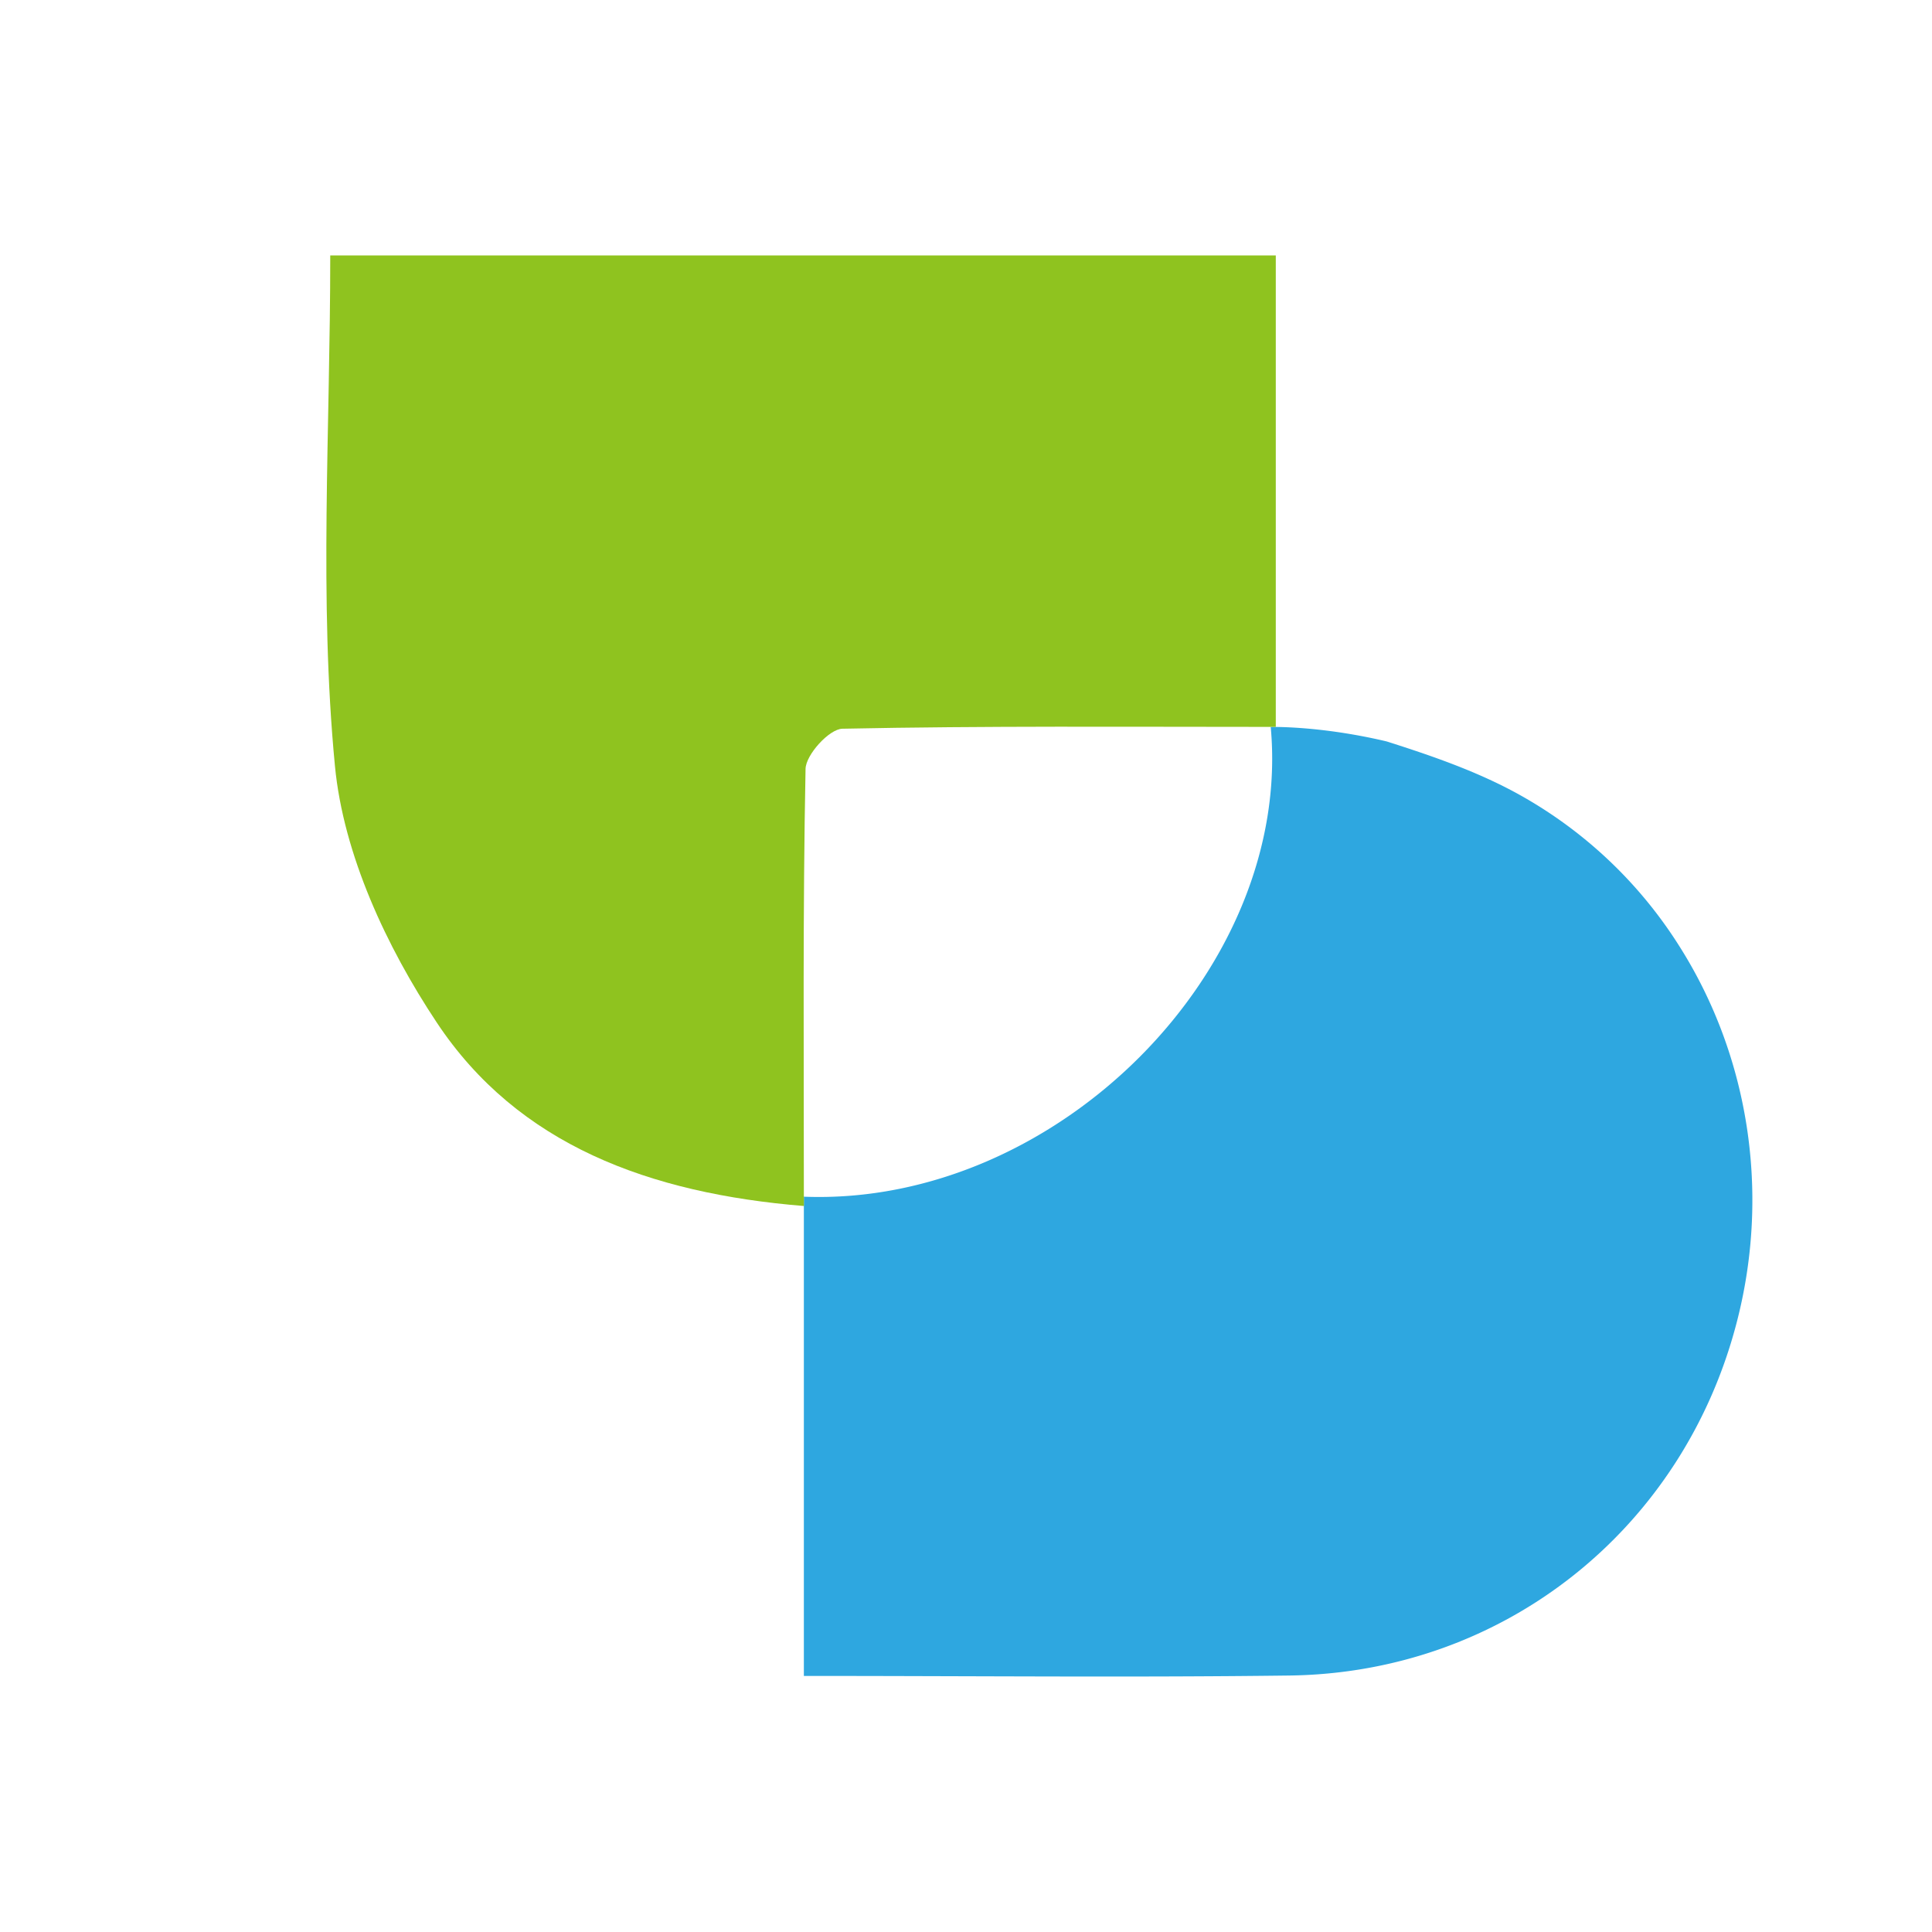
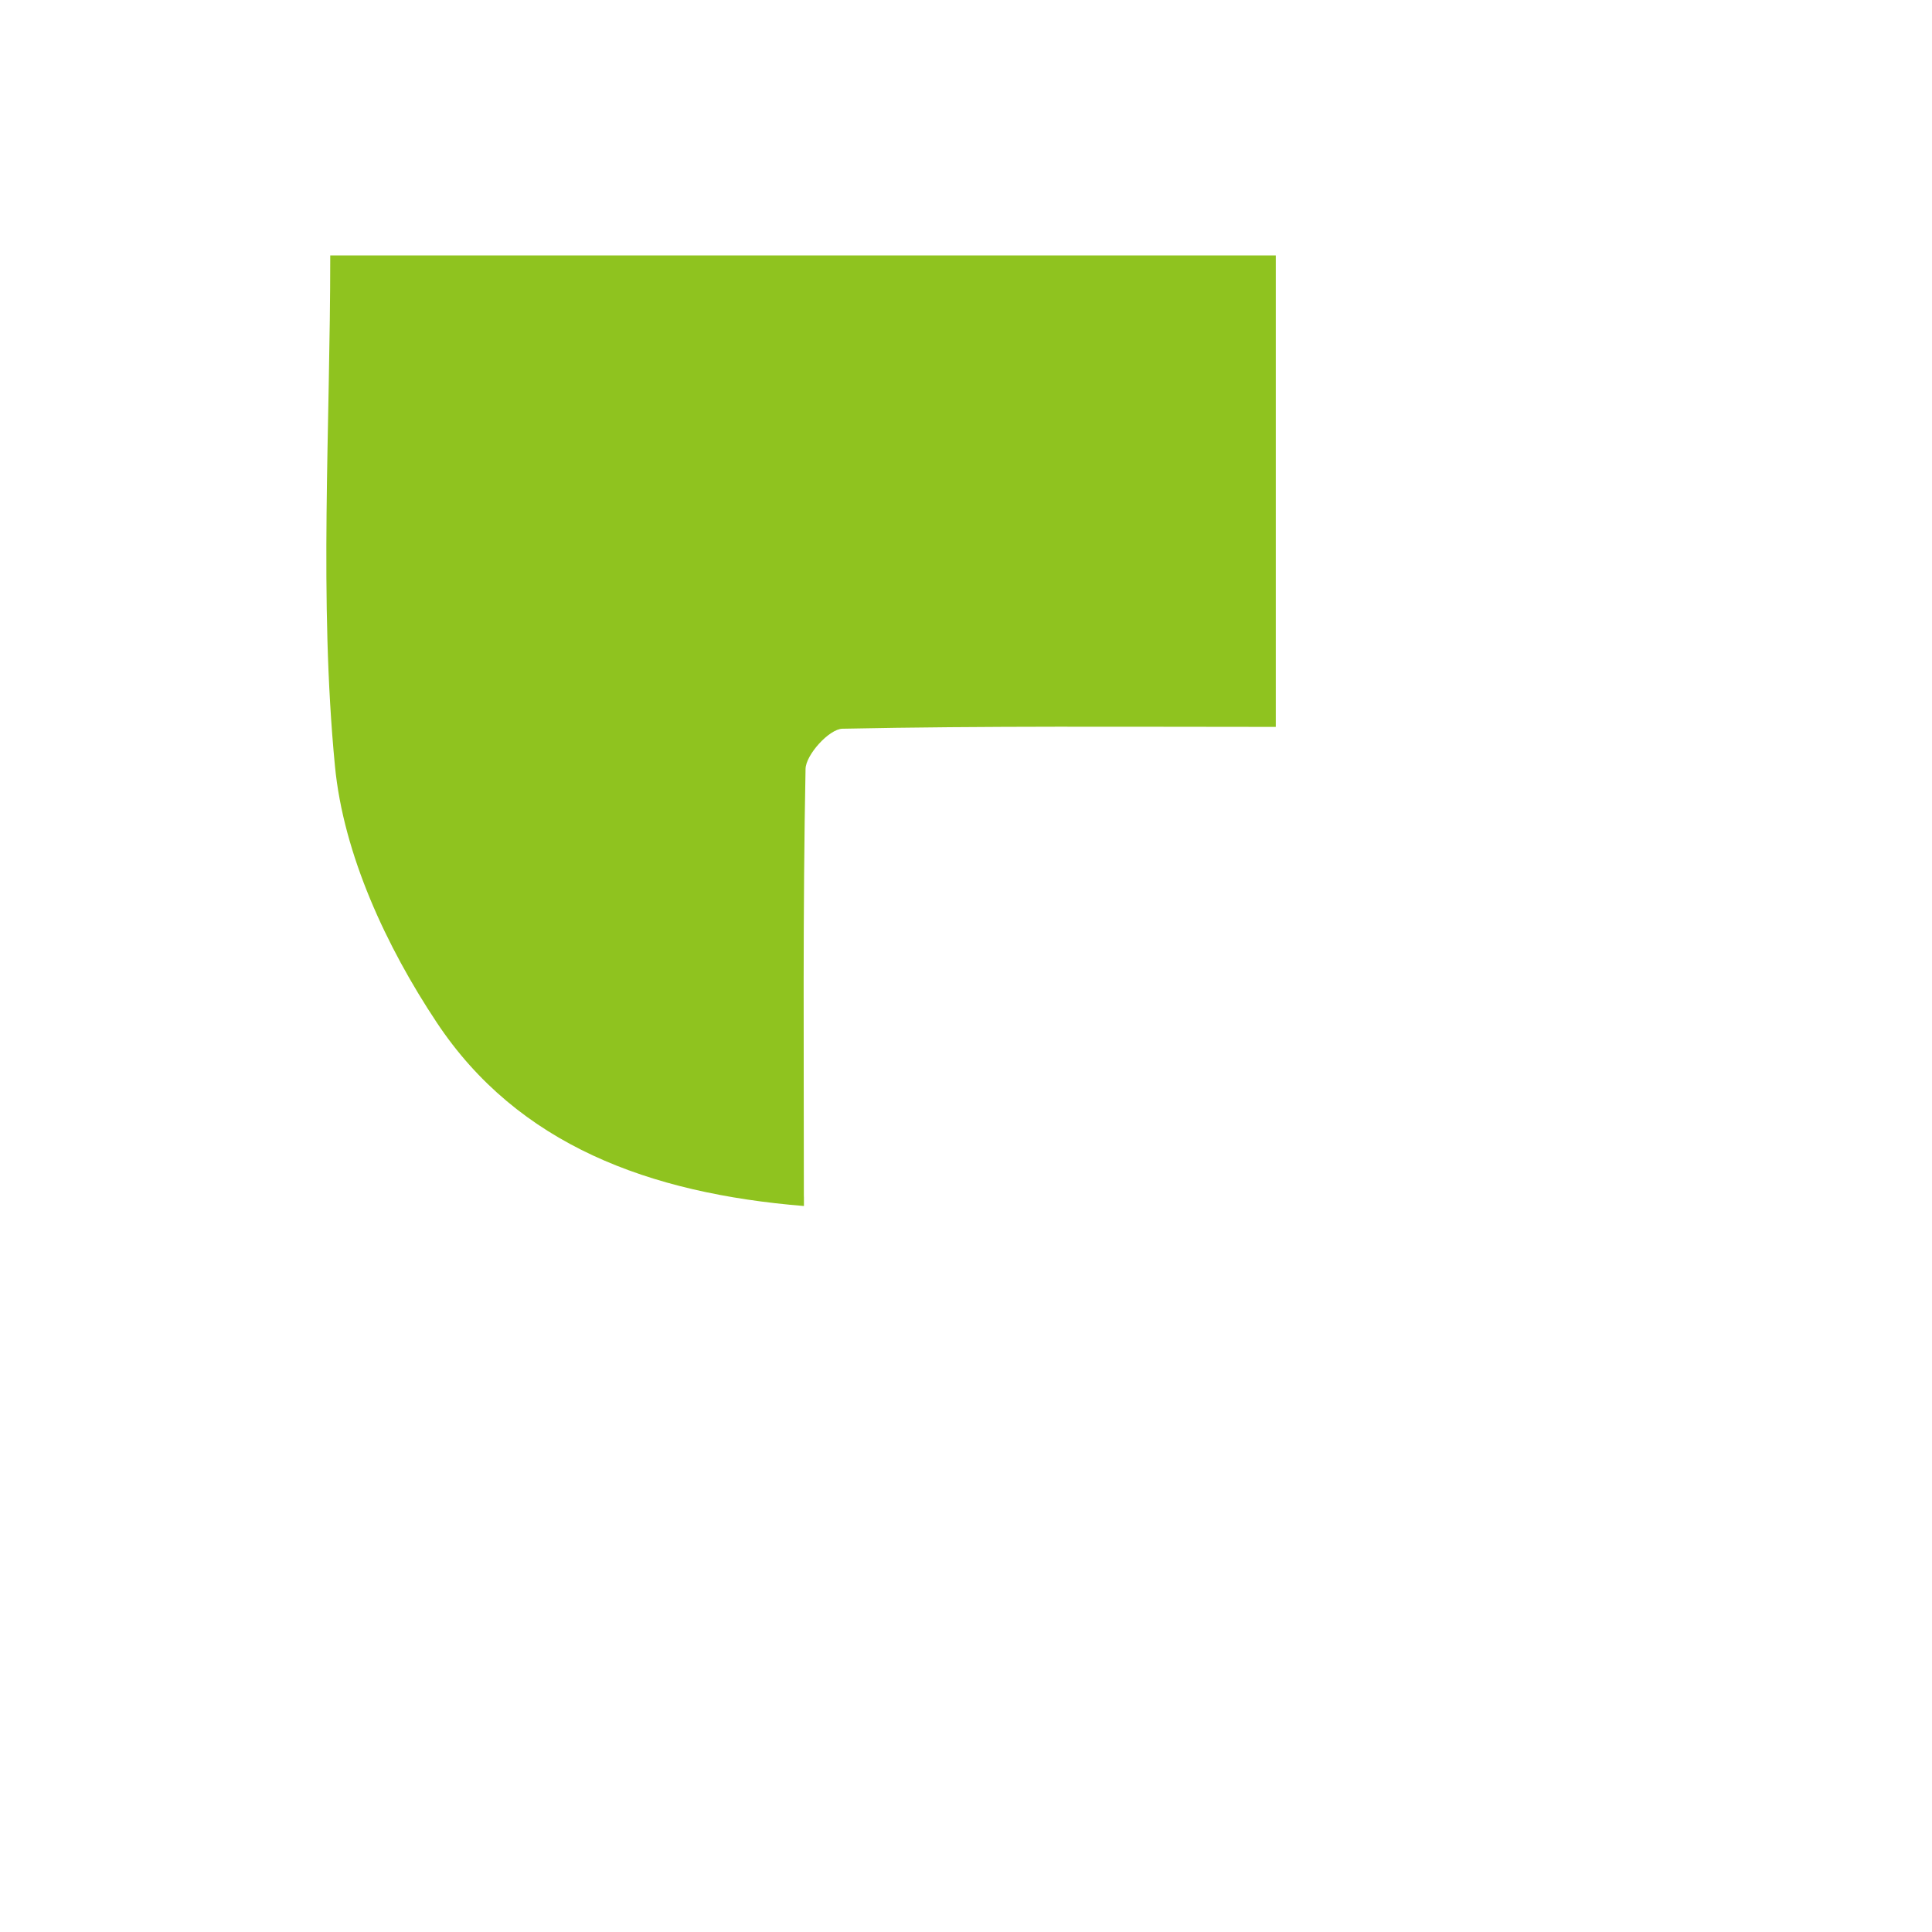
<svg xmlns="http://www.w3.org/2000/svg" id="图层_1" data-name="图层 1" viewBox="0 0 824.87 824.87">
  <defs>
    <style>.cls-1{fill:#2ea7e0;}.cls-2{fill:#8fc31f;}</style>
  </defs>
-   <path class="cls-1" d="M717.65,405l-.17-.27a189.86,189.86,0,0,0-71-66.64c-16.78-9-35-15.36-54.43-21.53-28.58-6.78-49.51-6.17-49.51-6.17C552,413.48,451.34,515.09,343.21,510.93V715.54c72.89,0,140.07.68,207.22-.17,91.85-1.16,168.83-62.87,191.38-152C755.82,508.07,746.24,450.69,717.65,405Z" />
  <path class="cls-2" d="M343.21,510.93c0-62.39-.47-122.53.72-182.63.12-6.08,10.13-17.06,15.73-17.17,61.06-1.25,122.17-.78,182.84-.78h2.2V109.07H141c0,74.31-4.85,146.68,2,217.93,3.62,37.79,22,77.25,43.45,109.53,34.69,52.3,90.85,73,156.79,78.38l0-4Z" />
</svg>